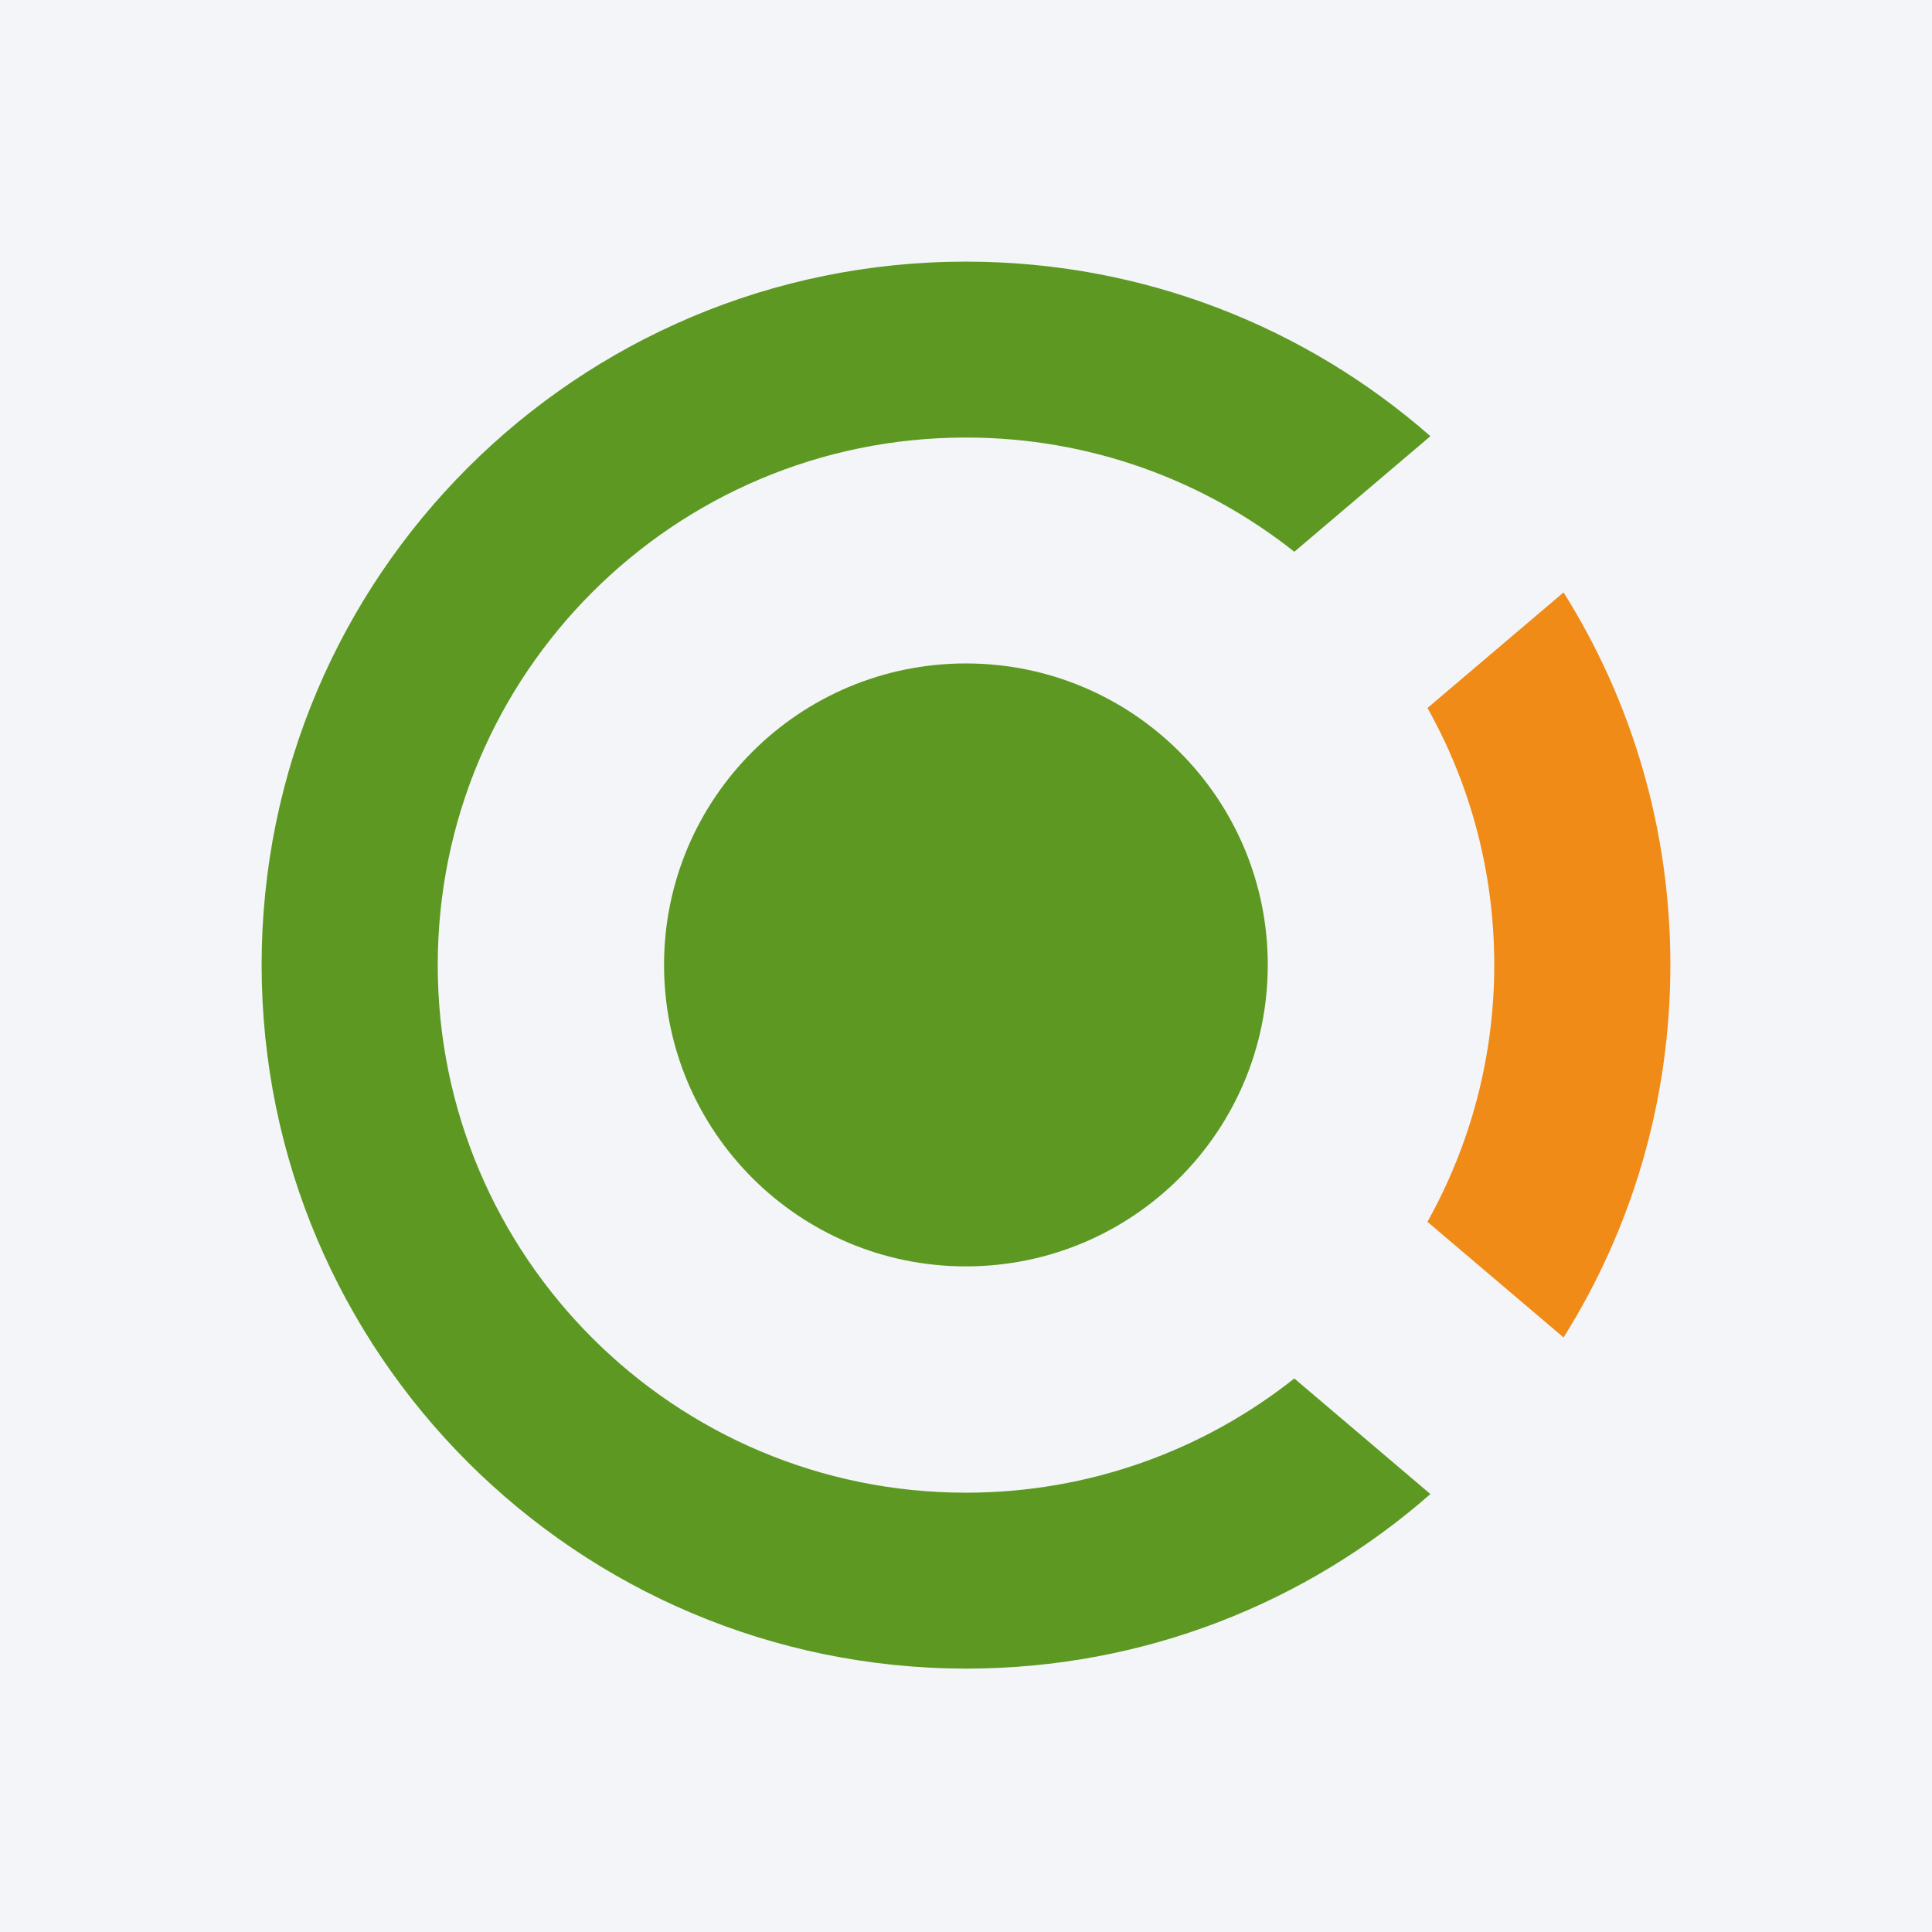
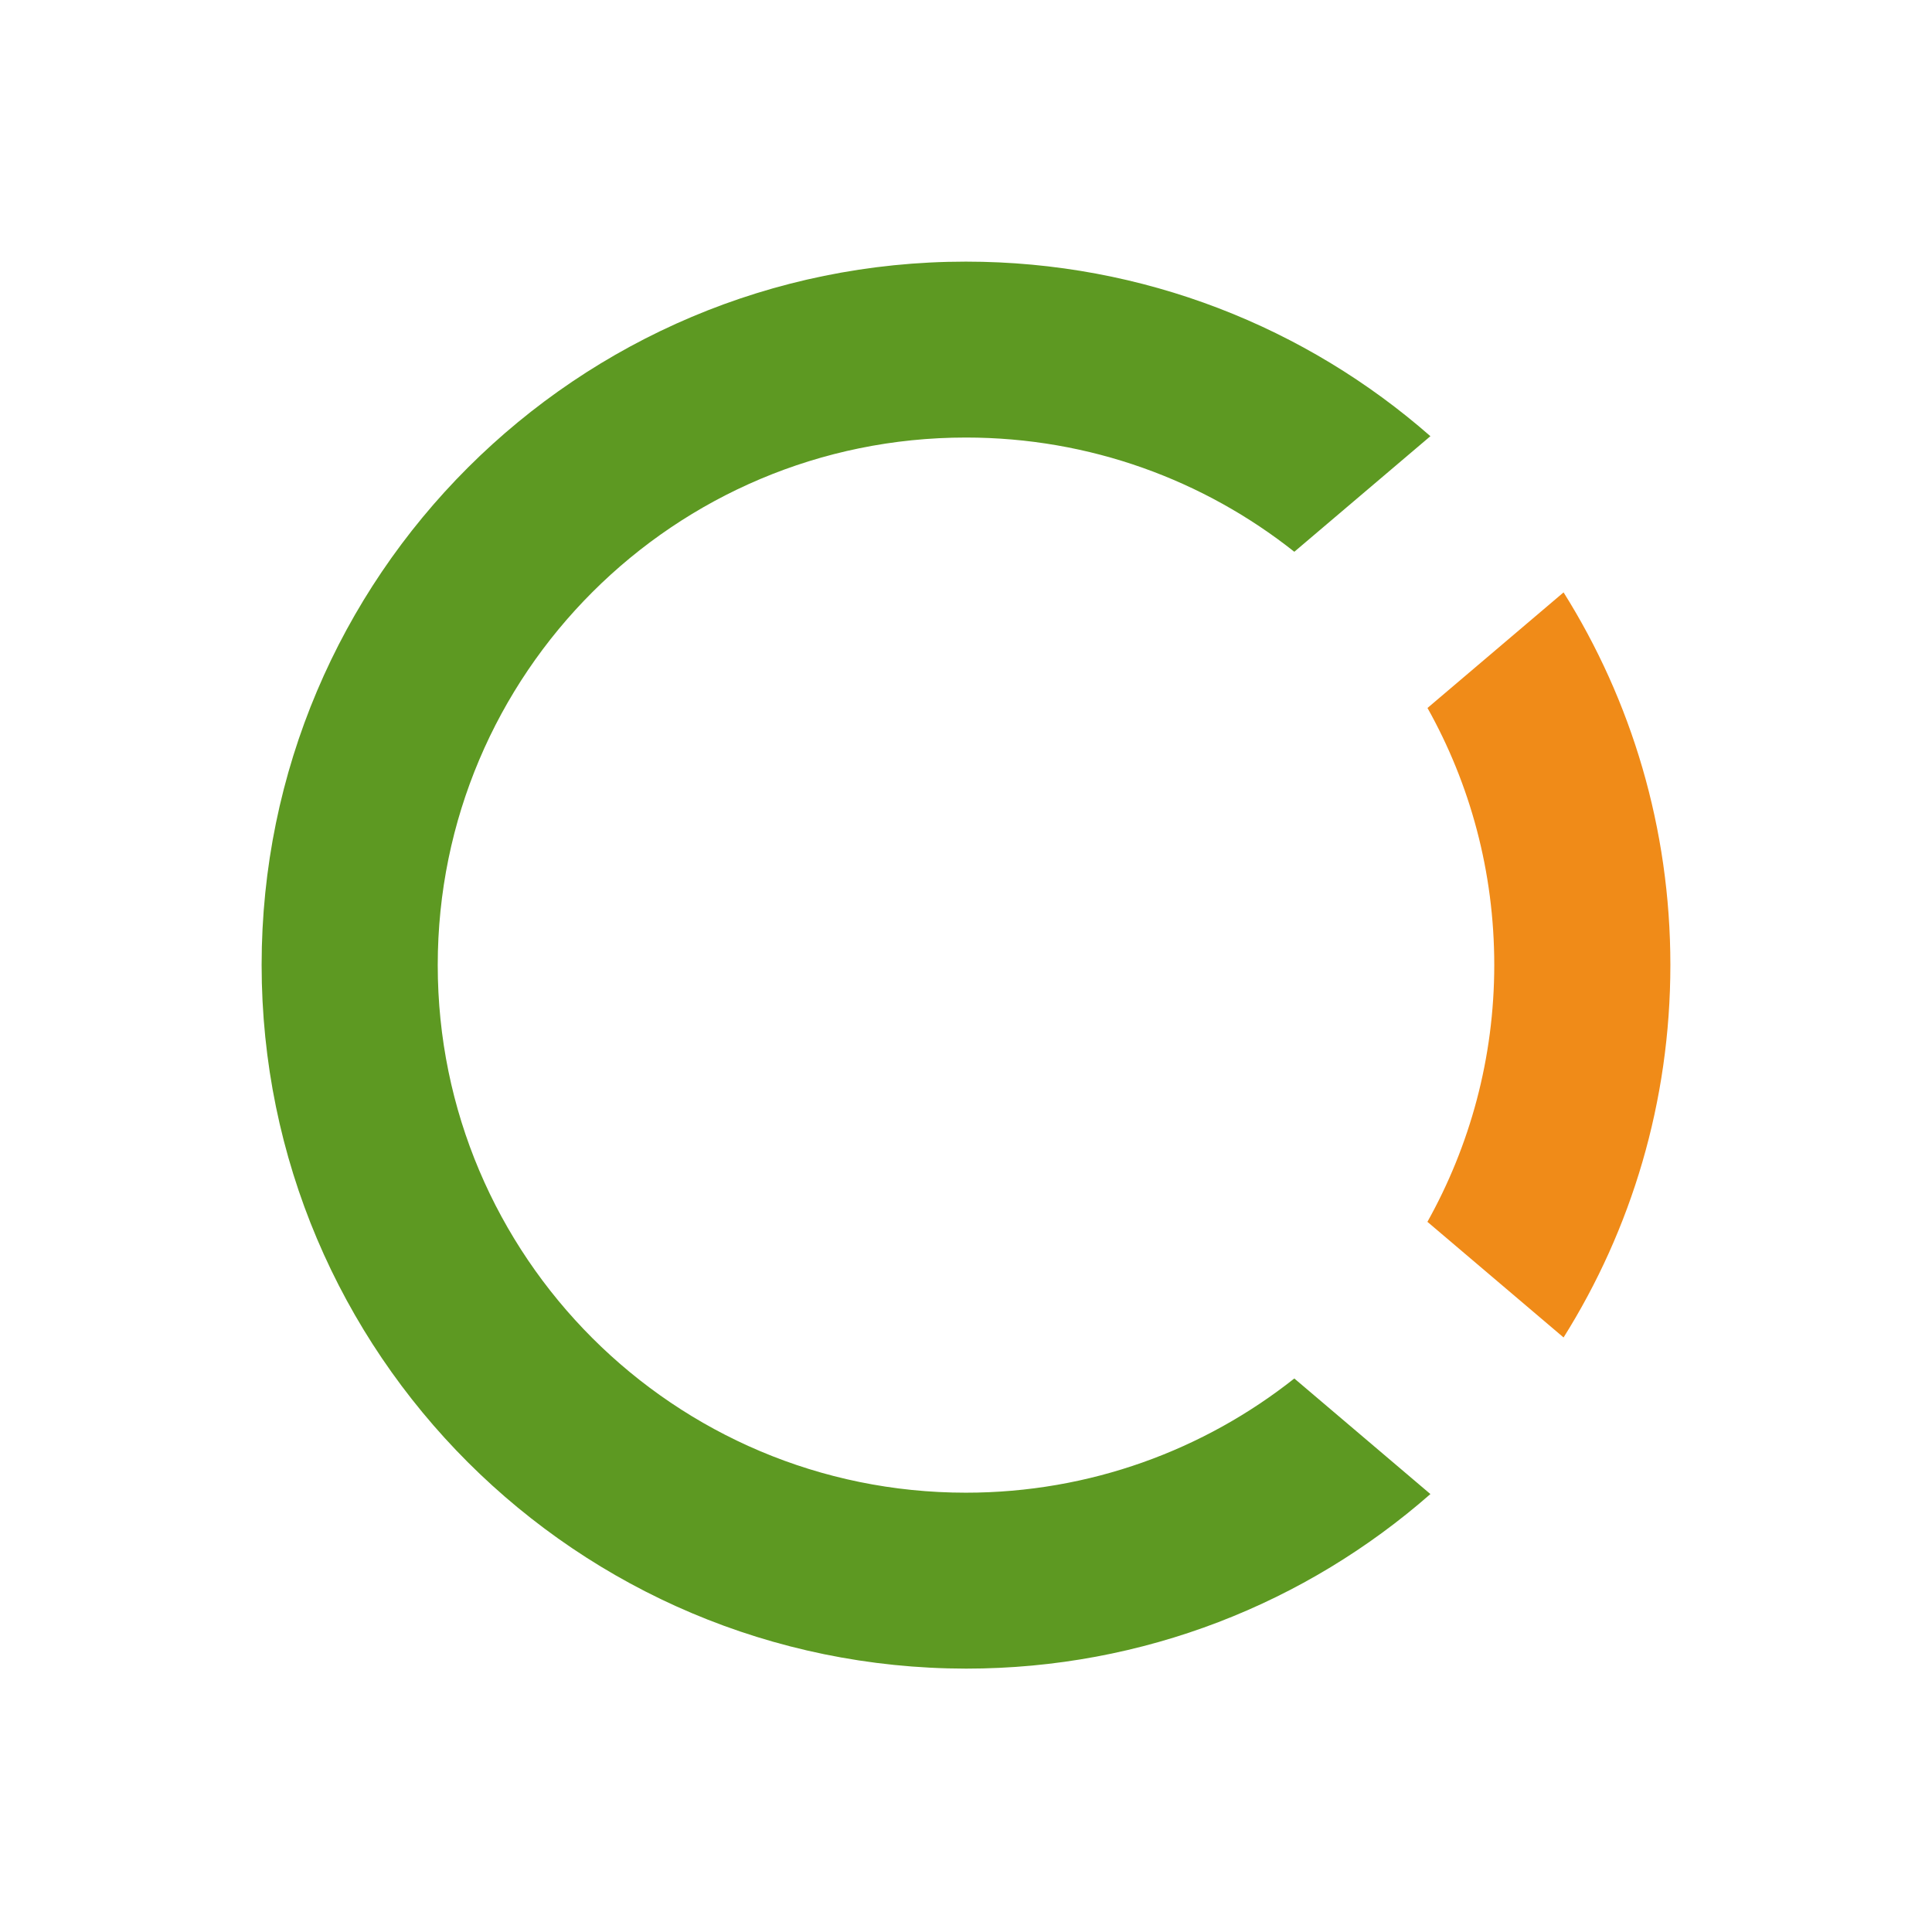
<svg xmlns="http://www.w3.org/2000/svg" width="96" height="96" viewBox="0 0 96 96" fill="none">
-   <rect width="96" height="96" fill="#F4F5F8" />
  <path d="M70.921 60.724C73.036 56.941 74.249 52.584 74.249 47.947C74.249 43.309 73.046 38.953 70.931 35.179L77.693 29.435C81.06 34.801 83 41.146 83 47.947C83 54.748 81.06 61.093 77.693 66.458L70.931 60.715L70.921 60.724Z" fill="#F08B18" />
  <path d="M47.995 13C56.834 13 64.915 16.27 71.076 21.674L64.314 27.417C59.832 23.866 54.166 21.741 47.995 21.741C33.5 21.741 21.751 33.481 21.751 47.956C21.751 62.432 33.5 74.171 47.995 74.171C54.156 74.171 59.832 72.046 64.314 68.496L71.076 74.239C64.915 79.643 56.843 82.913 48.005 82.913C28.669 82.893 13 67.254 13 47.947C13 28.64 28.669 13 47.995 13Z" fill="#5D9922" />
-   <path d="M62.995 47.946C62.995 56.222 56.281 62.926 47.995 62.926C39.71 62.926 32.996 56.222 32.996 47.946C32.996 39.67 39.71 32.966 47.995 32.966C56.281 32.966 62.995 39.67 62.995 47.946Z" fill="#5D9922" />
</svg>